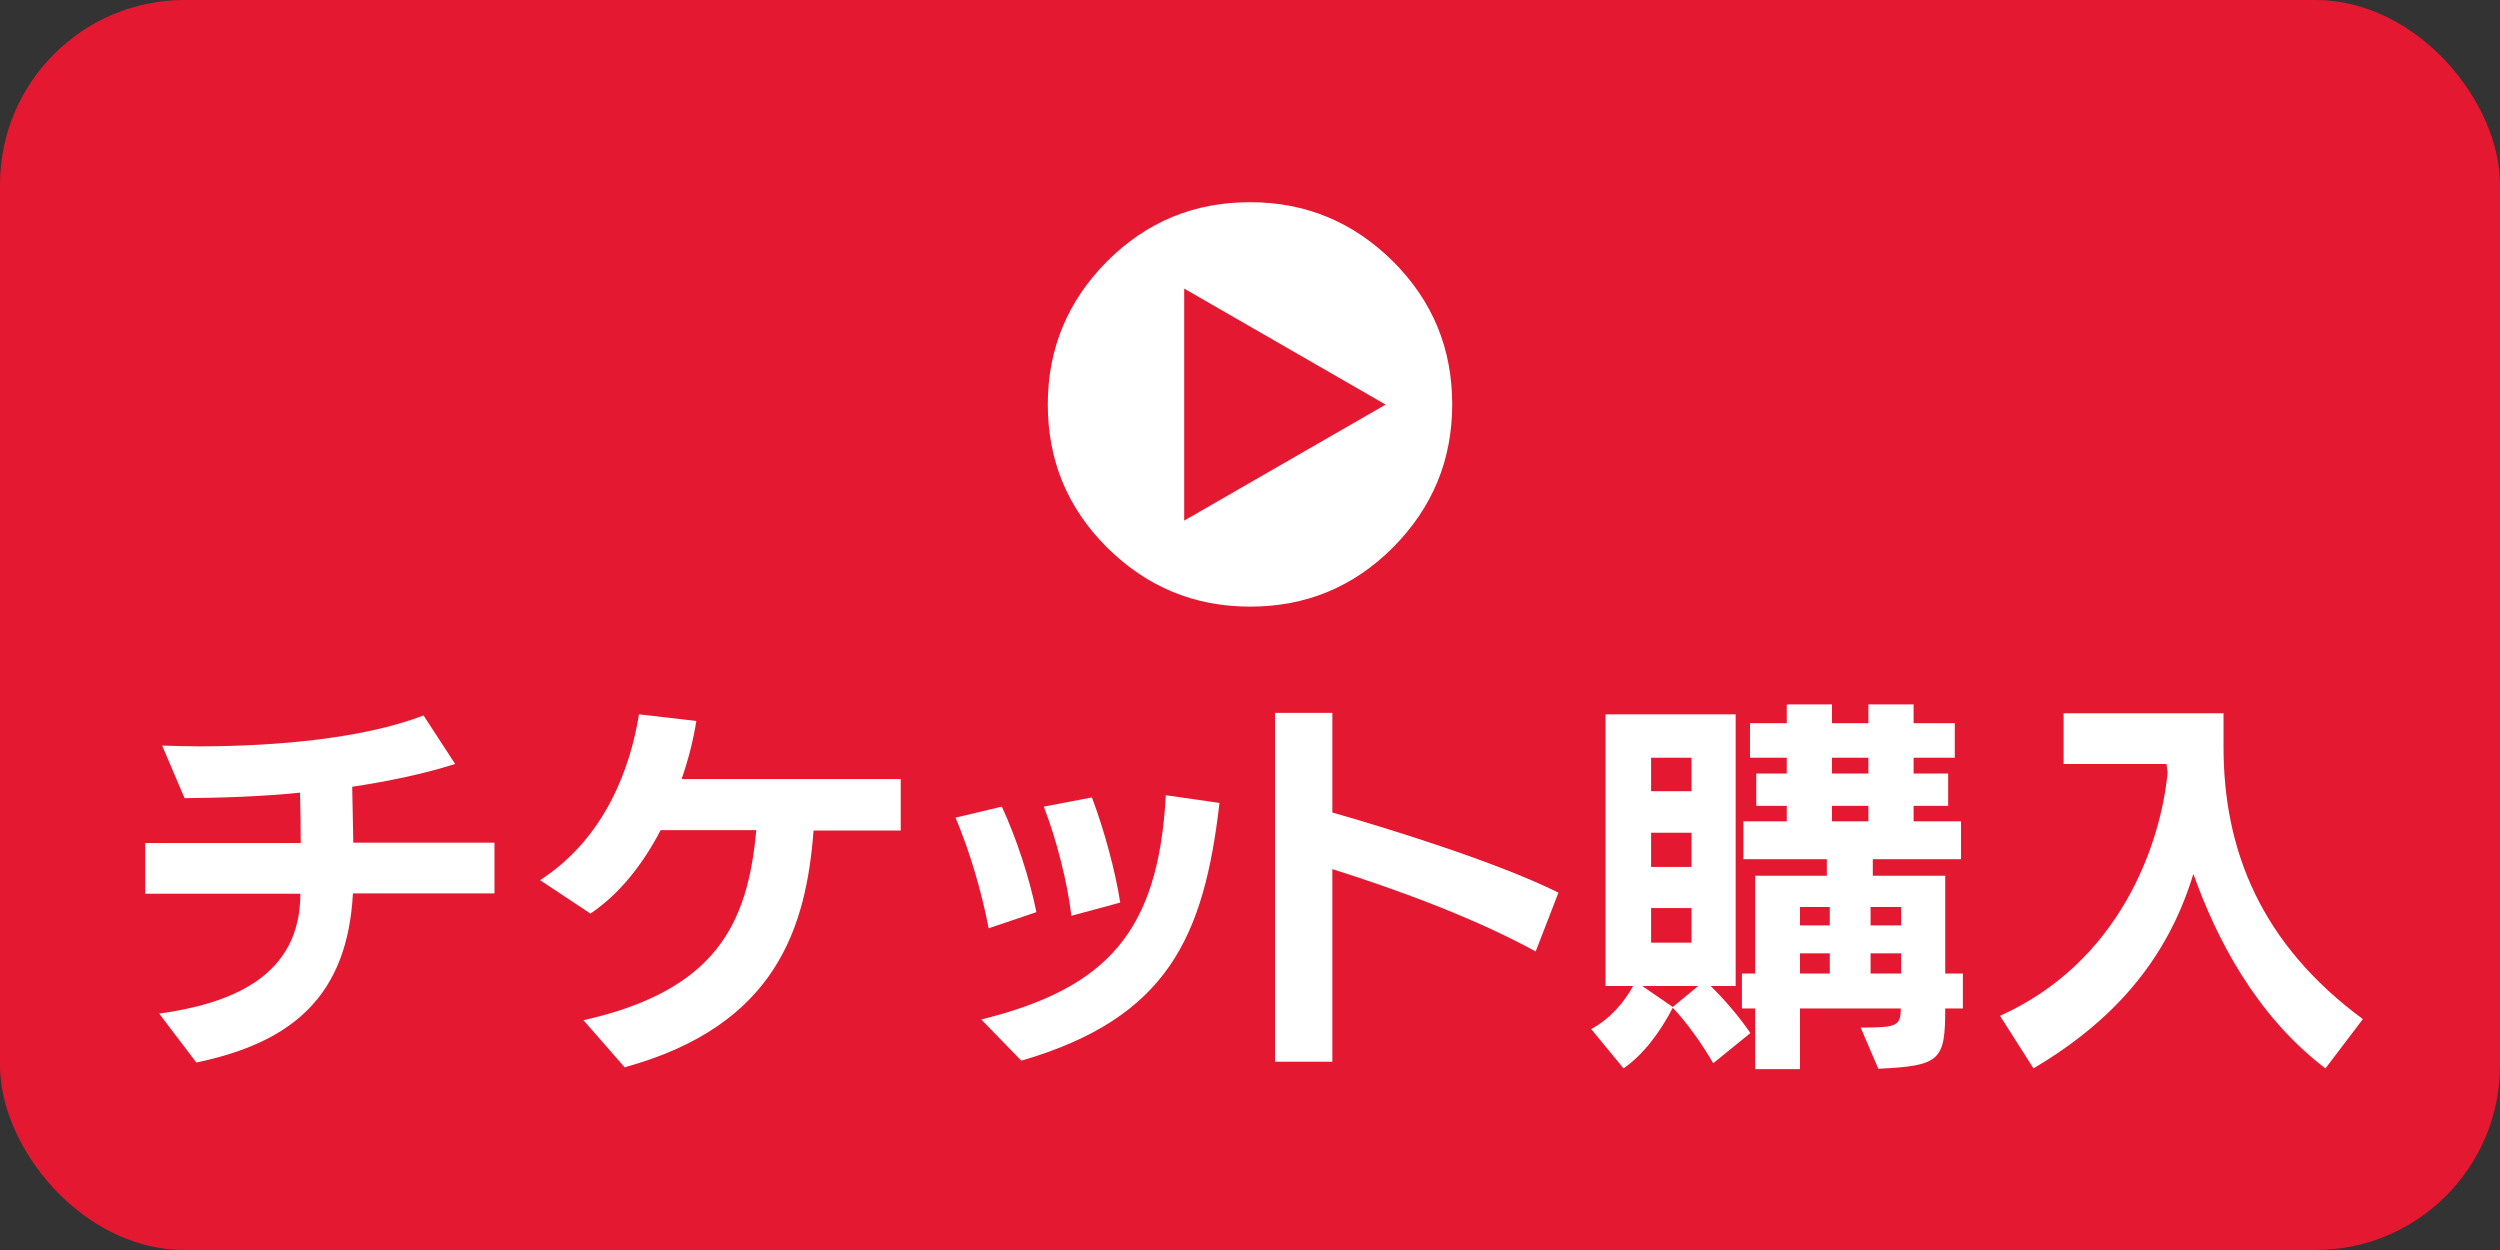
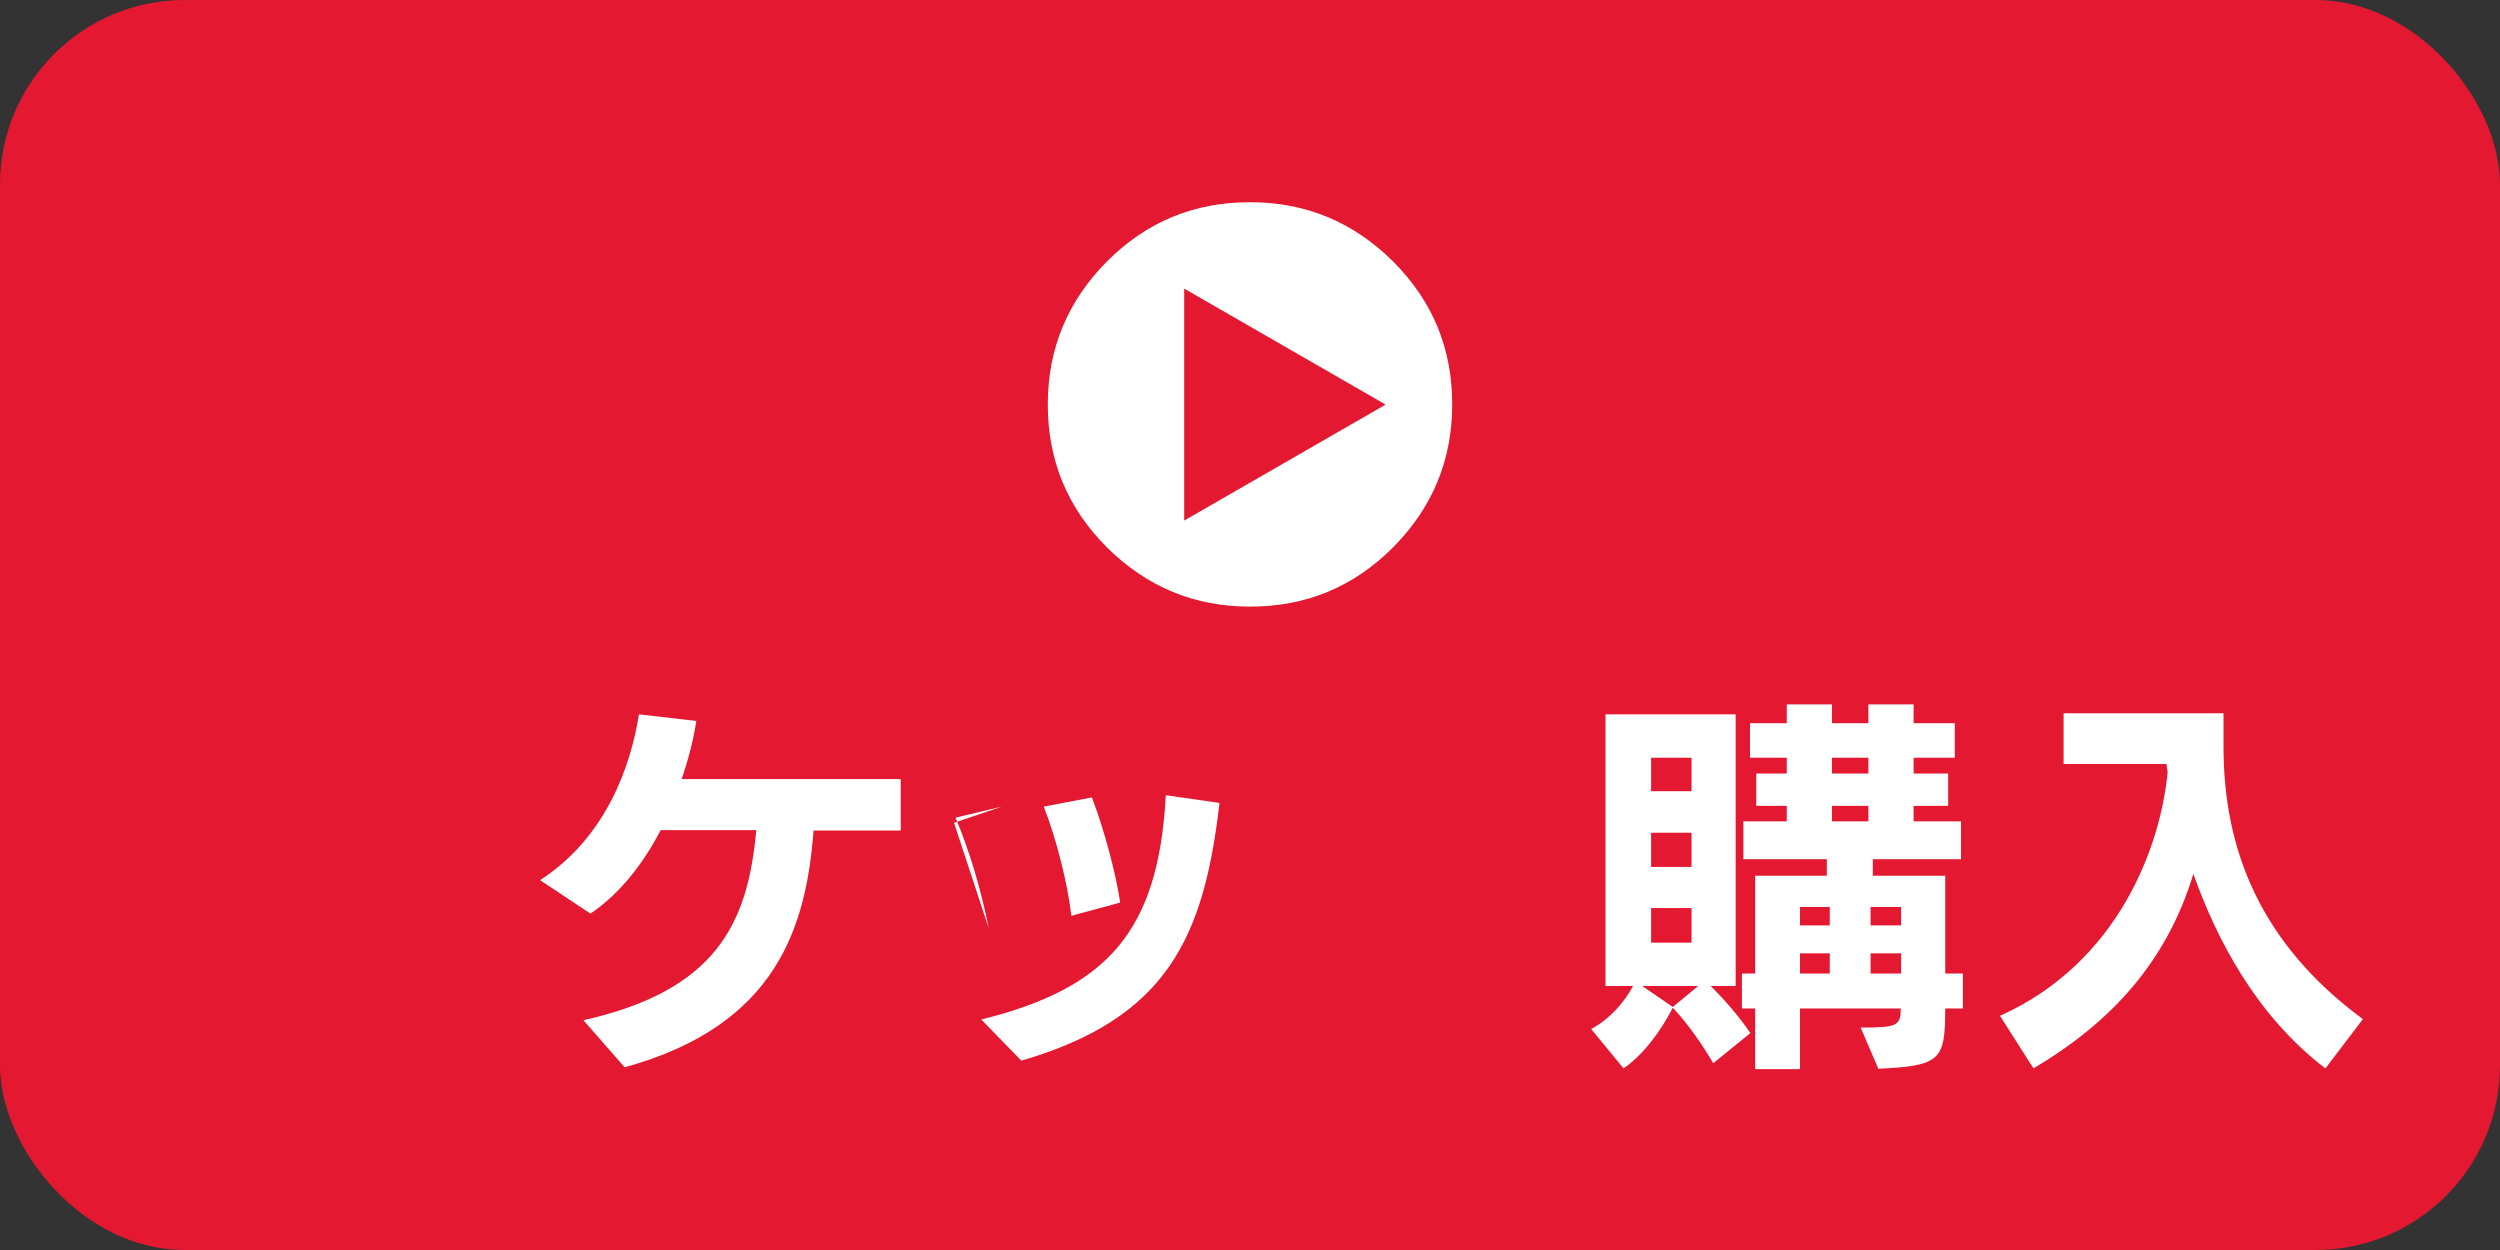
<svg xmlns="http://www.w3.org/2000/svg" id="_レイヤー_2" data-name="レイヤー_2" viewBox="0 0 68 34">
  <rect x="0" y="0" width="68" height="34" fill="#333333" stroke="none" />
  <defs>
    <style>
      .cls-1 {
        fill: #fff;
      }

      .cls-2 {
        fill: #e41830;
      }
    </style>
  </defs>
  <g id="_レイヤー_1-2" data-name="レイヤー_1">
    <g>
      <rect class="cls-2" width="68" height="34" rx="5.02" ry="5.02" />
      <path class="cls-1" d="M37.89,7.11c1.08,1.08,1.61,2.37,1.61,3.89s-.54,2.81-1.61,3.89c-1.08,1.08-2.37,1.61-3.89,1.61s-2.81-.54-3.89-1.61c-1.08-1.08-1.61-2.37-1.61-3.89s.54-2.81,1.61-3.89c1.08-1.08,2.37-1.61,3.89-1.61s2.81.54,3.89,1.61ZM37.68,11l-5.47-3.15v6.31l5.47-3.15Z" />
      <g>
-         <path class="cls-1" d="M9.6,24.3c-.15,2.77-1.62,4.05-4.26,4.6l-1.01-1.33c1.93-.27,3.84-.99,3.84-3.26H3.95v-1.38h4.23c0-.47-.01-.95-.02-1.37-1.07.11-2.15.14-3.14.15l-.61-1.43c.33.01.67.02,1.03.02,1.99,0,4.42-.2,6.08-.84l.86,1.32c-.85.27-1.81.47-2.8.62l.03,1.52h3.84v1.38h-3.85Z" />
        <path class="cls-1" d="M22.13,22.58c-.2,2.62-.99,5.31-5.14,6.45l-1.12-1.28c3.59-.81,4.47-2.6,4.7-5.17h-2.6c-.48.92-1.11,1.73-1.91,2.27l-1.37-.91c1.81-1.17,2.47-3.13,2.69-4.51l1.56.18c-.08.52-.22,1.06-.4,1.58h5.96v1.4h-2.37Z" />
-         <path class="cls-1" d="M26.89,25.24c-.19-.98-.51-2.08-.9-3l1.26-.3c.39.84.75,1.93.94,2.87l-1.3.44ZM26.69,27.73c3.42-.85,4.82-2.38,5.02-6.1l1.46.21c-.42,3.63-1.4,5.85-5.39,7.01l-1.09-1.12ZM29.14,24.9c-.1-.86-.4-2.07-.75-2.96l1.31-.25c.33.87.64,2.01.77,2.86l-1.33.36Z" />
-         <path class="cls-1" d="M41.77,25.88c-1.7-.93-3.82-1.7-5.53-2.24v5.24h-1.56v-9.49h1.56v2.71c1.43.41,4.44,1.33,6.15,2.18l-.62,1.6Z" />
+         <path class="cls-1" d="M26.89,25.24c-.19-.98-.51-2.08-.9-3l1.26-.3l-1.3.44ZM26.69,27.73c3.42-.85,4.82-2.38,5.02-6.1l1.46.21c-.42,3.63-1.4,5.85-5.39,7.01l-1.09-1.12ZM29.14,24.9c-.1-.86-.4-2.07-.75-2.96l1.31-.25c.33.87.64,2.01.77,2.86l-1.33.36Z" />
        <path class="cls-1" d="M46.6,28.92c-.29-.5-.71-1.1-1.1-1.51-.33.64-.79,1.27-1.34,1.65l-.88-1.07c.52-.28.9-.73,1.14-1.17h-.75v-7.39h3.54v7.39h-.68c.37.36.79.85,1.08,1.28l-1.01.82ZM44.67,26.82l.83.57.69-.57h-1.52ZM46.01,20.61h-1.1v.91h1.1v-.91ZM46.01,22.65h-1.1v.93h1.1v-.93ZM46.01,24.7h-1.1v.94h1.1v-.94ZM52.91,27.42c0,1.42-.12,1.57-1.82,1.65l-.48-1.12c.98,0,1.09-.04,1.09-.52h-2.74v1.65h-1.22v-1.65h-.36v-.95h.36v-2.66h1.95v-.45h-2.27v-1.03h1.18v-.42h-.83v-.88h.83v-.43h-1v-.94h1v-.51h1.23v.51h.99v-.51h1.23v.51h1.12v.94h-1.12v.43h.94v.88h-.94v.42h1.29v1.03h-2.4v.45h1.97v2.66h.48v.95h-.48ZM49.77,24.67h-.81v.5h.81v-.5ZM49.77,25.93h-.81v.55h.81v-.55ZM50.82,20.61h-.99v.43h.99v-.43ZM50.82,21.92h-.99v.42h.99v-.42ZM51.71,24.67h-.83v.5h.83v-.5ZM51.71,25.93h-.83v.55h.83v-.55Z" />
        <path class="cls-1" d="M63.25,29.06c-1.89-1.44-2.97-3.54-3.59-5.29-.73,2.4-2.24,4.04-4.35,5.29l-.91-1.43c3.23-1.45,4.37-4.62,4.56-6.63-.02-.08-.02-.16-.03-.22h-2.8v-1.38h4.35v.92c0,2.8,1.01,5.35,3.79,7.4l-1.01,1.33Z" />
      </g>
    </g>
  </g>
</svg>